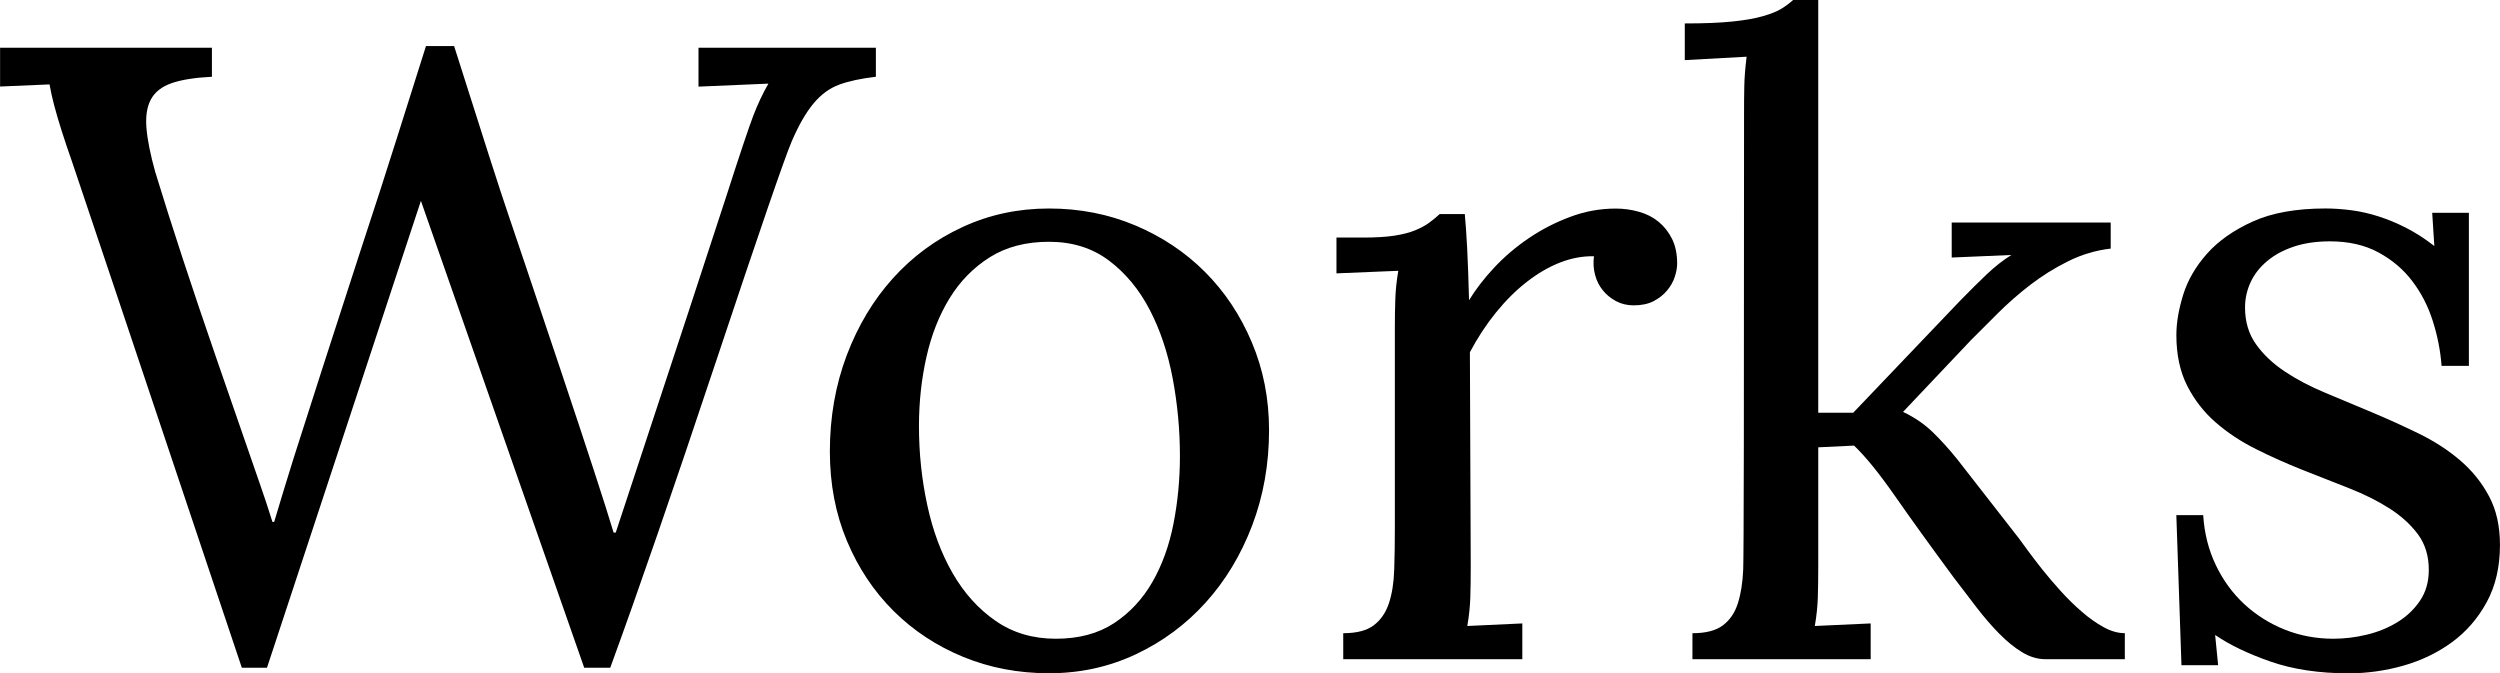
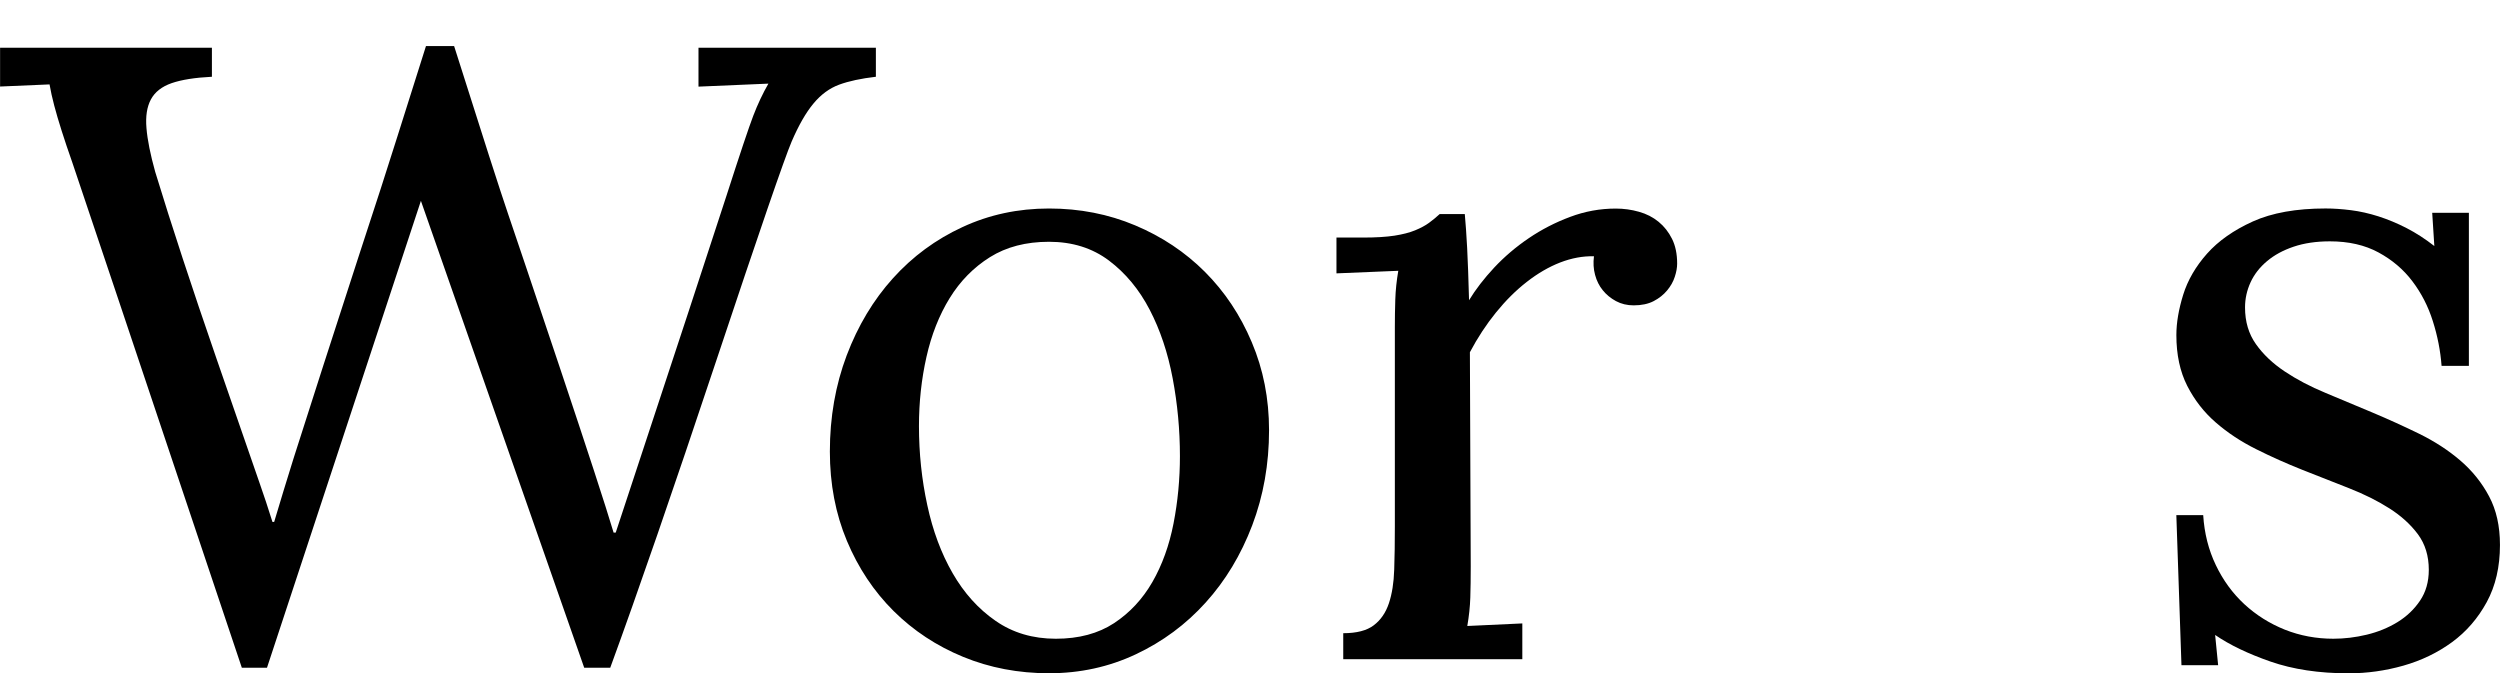
<svg xmlns="http://www.w3.org/2000/svg" version="1.1" x="0px" y="0px" width="85.885px" height="23.13px" viewBox="-75.809 0.698 85.885 23.13" enable-background="new -75.809 0.698 85.885 23.13" xml:space="preserve">
  <g>
    <path d="M-75.809,2.339h7.28v0.996c-0.586,0.029-1.047,0.103-1.385,0.22c-0.336,0.117-0.573,0.303-0.71,0.557   s-0.188,0.584-0.153,0.989c0.033,0.404,0.134,0.905,0.3,1.501c0.557,1.826,1.257,3.962,2.103,6.409   c0.844,2.445,1.34,3.877,1.486,4.291c0.146,0.416,0.293,0.857,0.439,1.326h0.059c0.098-0.332,0.205-0.688,0.322-1.069   s0.232-0.752,0.344-1.113c0.113-0.361,0.447-1.406,1.004-3.135s0.969-3.003,1.238-3.823c0.268-0.82,0.521-1.599,0.762-2.336   c0.238-0.737,0.754-2.361,1.545-4.871h0.967c0.977,3.086,1.592,5,1.846,5.742s0.852,2.52,1.795,5.332   c0.941,2.812,1.555,4.692,1.838,5.64h0.073c2.07-6.27,3.337-10.124,3.802-11.565c0.463-1.439,0.771-2.357,0.922-2.753   c0.152-0.396,0.325-0.765,0.521-1.106l-2.402,0.103V2.339h6.094v0.996c-0.508,0.059-0.928,0.149-1.26,0.271   s-0.628,0.339-0.886,0.651c-0.26,0.312-0.508,0.747-0.748,1.304c-0.238,0.557-1.101,3.062-2.585,7.515s-2.7,7.974-3.647,10.562   h-0.894l-5.61-16.04l-5.288,16.04h-0.864c-3.74-11.162-5.682-16.945-5.822-17.352c-0.143-0.404-0.264-0.769-0.367-1.091   c-0.102-0.322-0.188-0.612-0.256-0.871s-0.122-0.501-0.161-0.726l-1.699,0.073V2.339z" />
    <path d="M-39.771,7.861c1.055,0,2.041,0.193,2.959,0.579s1.717,0.918,2.395,1.596c0.68,0.68,1.217,1.485,1.611,2.418   c0.396,0.933,0.594,1.94,0.594,3.024c0,1.162-0.193,2.251-0.578,3.267c-0.387,1.016-0.918,1.899-1.598,2.651   c-0.678,0.752-1.479,1.346-2.402,1.78c-0.922,0.434-1.916,0.651-2.98,0.651c-1.055,0-2.039-0.188-2.951-0.563   c-0.914-0.376-1.709-0.901-2.389-1.575c-0.678-0.674-1.213-1.477-1.604-2.409s-0.586-1.956-0.586-3.069   c0-1.182,0.193-2.282,0.578-3.304c0.387-1.02,0.916-1.904,1.59-2.65c0.674-0.748,1.47-1.334,2.388-1.758   C-41.826,8.073-40.835,7.861-39.771,7.861z M-39.771,9.004c-0.791,0-1.467,0.176-2.029,0.528c-0.561,0.352-1.022,0.821-1.384,1.407   c-0.361,0.587-0.628,1.262-0.798,2.023c-0.172,0.763-0.257,1.555-0.257,2.376c0,0.929,0.095,1.833,0.286,2.713   c0.189,0.88,0.48,1.66,0.871,2.339c0.391,0.68,0.881,1.225,1.473,1.635c0.59,0.411,1.281,0.616,2.072,0.616s1.457-0.179,2-0.535   c0.541-0.356,0.98-0.828,1.318-1.415c0.336-0.587,0.578-1.256,0.725-2.009s0.22-1.525,0.22-2.317c0-0.899-0.083-1.789-0.249-2.669   s-0.43-1.667-0.791-2.36c-0.361-0.694-0.828-1.257-1.398-1.687C-38.284,9.219-38.97,9.004-39.771,9.004z" />
    <path d="M-21.05,9.502c-0.381-0.01-0.767,0.062-1.157,0.212c-0.391,0.152-0.774,0.374-1.149,0.667   c-0.377,0.293-0.73,0.645-1.062,1.055s-0.63,0.864-0.894,1.362l0.029,7.368c0,0.4-0.005,0.755-0.015,1.062   c-0.01,0.309-0.044,0.633-0.103,0.975l1.89-0.088v1.23h-6.152v-0.894c0.459,0,0.809-0.09,1.047-0.271   c0.24-0.181,0.413-0.433,0.521-0.755s0.169-0.708,0.183-1.157c0.016-0.449,0.022-0.942,0.022-1.479v-6.855   c0-0.312,0.005-0.627,0.015-0.944s0.044-0.647,0.103-0.989l-2.124,0.088v-1.23h0.923c0.43,0,0.786-0.022,1.069-0.065   c0.283-0.045,0.52-0.105,0.711-0.184c0.189-0.078,0.349-0.163,0.476-0.256s0.249-0.193,0.366-0.301h0.864   c0.029,0.312,0.056,0.701,0.081,1.164c0.023,0.465,0.046,1.062,0.065,1.795c0.225-0.371,0.513-0.744,0.864-1.121   c0.352-0.375,0.747-0.712,1.187-1.01s0.913-0.543,1.421-0.732c0.508-0.191,1.03-0.286,1.567-0.286c0.273,0,0.54,0.036,0.798,0.11   c0.26,0.072,0.484,0.188,0.674,0.344c0.191,0.156,0.345,0.352,0.462,0.586s0.176,0.518,0.176,0.85c0,0.137-0.026,0.288-0.081,0.454   c-0.053,0.166-0.141,0.322-0.264,0.469c-0.121,0.146-0.275,0.269-0.461,0.366s-0.415,0.146-0.688,0.146   c-0.225,0-0.427-0.049-0.608-0.146c-0.18-0.098-0.332-0.222-0.453-0.373c-0.123-0.151-0.211-0.327-0.264-0.527   C-21.067,9.939-21.079,9.726-21.05,9.502z" />
-     <path d="M-8.762,8.344h5.464v0.894c-0.508,0.059-0.994,0.203-1.457,0.433c-0.465,0.229-0.898,0.5-1.305,0.812   c-0.404,0.312-0.778,0.64-1.12,0.981s-0.649,0.649-0.923,0.923l-2.329,2.461c0.391,0.186,0.728,0.415,1.011,0.688   s0.566,0.586,0.85,0.938l2.124,2.725c0.059,0.078,0.159,0.215,0.3,0.41c0.143,0.195,0.309,0.412,0.498,0.651   c0.191,0.24,0.403,0.489,0.638,0.748s0.476,0.495,0.726,0.71c0.248,0.215,0.498,0.391,0.746,0.527   c0.25,0.137,0.491,0.205,0.726,0.205v0.894h-2.725c-0.273,0-0.542-0.08-0.806-0.241s-0.525-0.373-0.783-0.636   c-0.26-0.264-0.518-0.562-0.777-0.899c-0.258-0.336-0.524-0.685-0.798-1.045c-0.791-1.072-1.46-2-2.007-2.785   c-0.547-0.784-1.016-1.362-1.406-1.732l-1.23,0.059v4.106c0,0.399-0.005,0.753-0.015,1.06s-0.044,0.631-0.103,0.972l1.919-0.088   v1.23h-6.123v-0.894c0.459,0,0.808-0.09,1.048-0.271c0.238-0.181,0.41-0.433,0.512-0.755c0.104-0.322,0.164-0.708,0.184-1.157   s0.029-5.674,0.029-15.674c0-0.312,0.002-0.615,0.008-0.908c0.004-0.293,0.031-0.64,0.08-1.04l-2.124,0.117v-1.26   c0.654,0,1.196-0.021,1.626-0.065s0.781-0.105,1.055-0.184s0.486-0.163,0.637-0.256c0.152-0.093,0.286-0.193,0.403-0.301h0.864   v14.18h1.201l3.662-3.838c0.332-0.342,0.64-0.646,0.923-0.916c0.283-0.268,0.566-0.49,0.85-0.666l-2.051,0.088V8.344z" />
    <path d="M4.349,22.641c0.381,0,0.764-0.046,1.15-0.139c0.385-0.093,0.736-0.236,1.055-0.431c0.316-0.195,0.576-0.441,0.775-0.738   c0.201-0.297,0.301-0.65,0.301-1.059c0-0.478-0.125-0.885-0.373-1.221c-0.25-0.336-0.576-0.633-0.982-0.891   c-0.404-0.258-0.869-0.489-1.391-0.694c-0.523-0.204-1.055-0.414-1.598-0.629c-0.541-0.215-1.071-0.451-1.589-0.711   c-0.518-0.258-0.979-0.563-1.384-0.915c-0.406-0.352-0.732-0.771-0.982-1.26c-0.248-0.488-0.373-1.069-0.373-1.743   c0-0.42,0.078-0.881,0.234-1.385c0.156-0.502,0.43-0.974,0.82-1.413s0.916-0.808,1.574-1.106c0.66-0.297,1.492-0.446,2.498-0.446   c0.273,0,0.564,0.02,0.871,0.059c0.309,0.039,0.623,0.11,0.945,0.212c0.322,0.104,0.645,0.237,0.967,0.403S7.508,8.906,7.82,9.15   L7.747,8.008h1.26v5.259H8.069c-0.039-0.518-0.139-1.03-0.301-1.538c-0.16-0.508-0.395-0.964-0.703-1.37   C6.759,9.954,6.37,9.624,5.901,9.37s-1.025-0.381-1.67-0.381c-0.469,0-0.884,0.062-1.245,0.184S2.319,9.461,2.071,9.671   c-0.25,0.21-0.438,0.451-0.564,0.725s-0.19,0.562-0.19,0.864c0,0.488,0.124,0.908,0.374,1.26c0.248,0.352,0.578,0.664,0.988,0.938   s0.879,0.521,1.406,0.739c0.527,0.221,1.064,0.445,1.611,0.674c0.547,0.23,1.084,0.475,1.611,0.732   c0.527,0.26,0.996,0.564,1.406,0.916s0.74,0.762,0.988,1.23c0.25,0.469,0.374,1.025,0.374,1.67c0,0.752-0.151,1.406-0.454,1.963   s-0.701,1.016-1.193,1.377c-0.494,0.361-1.051,0.63-1.67,0.806c-0.621,0.176-1.248,0.264-1.883,0.264   c-1.016,0-1.909-0.135-2.681-0.403c-0.771-0.268-1.406-0.573-1.904-0.915l0.103,1.04h-1.26l-0.176-5.156h0.923   c0.039,0.623,0.183,1.194,0.433,1.715c0.248,0.521,0.576,0.969,0.98,1.344c0.406,0.374,0.869,0.666,1.393,0.876   C3.208,22.537,3.763,22.641,4.349,22.641z" />
  </g>
</svg>